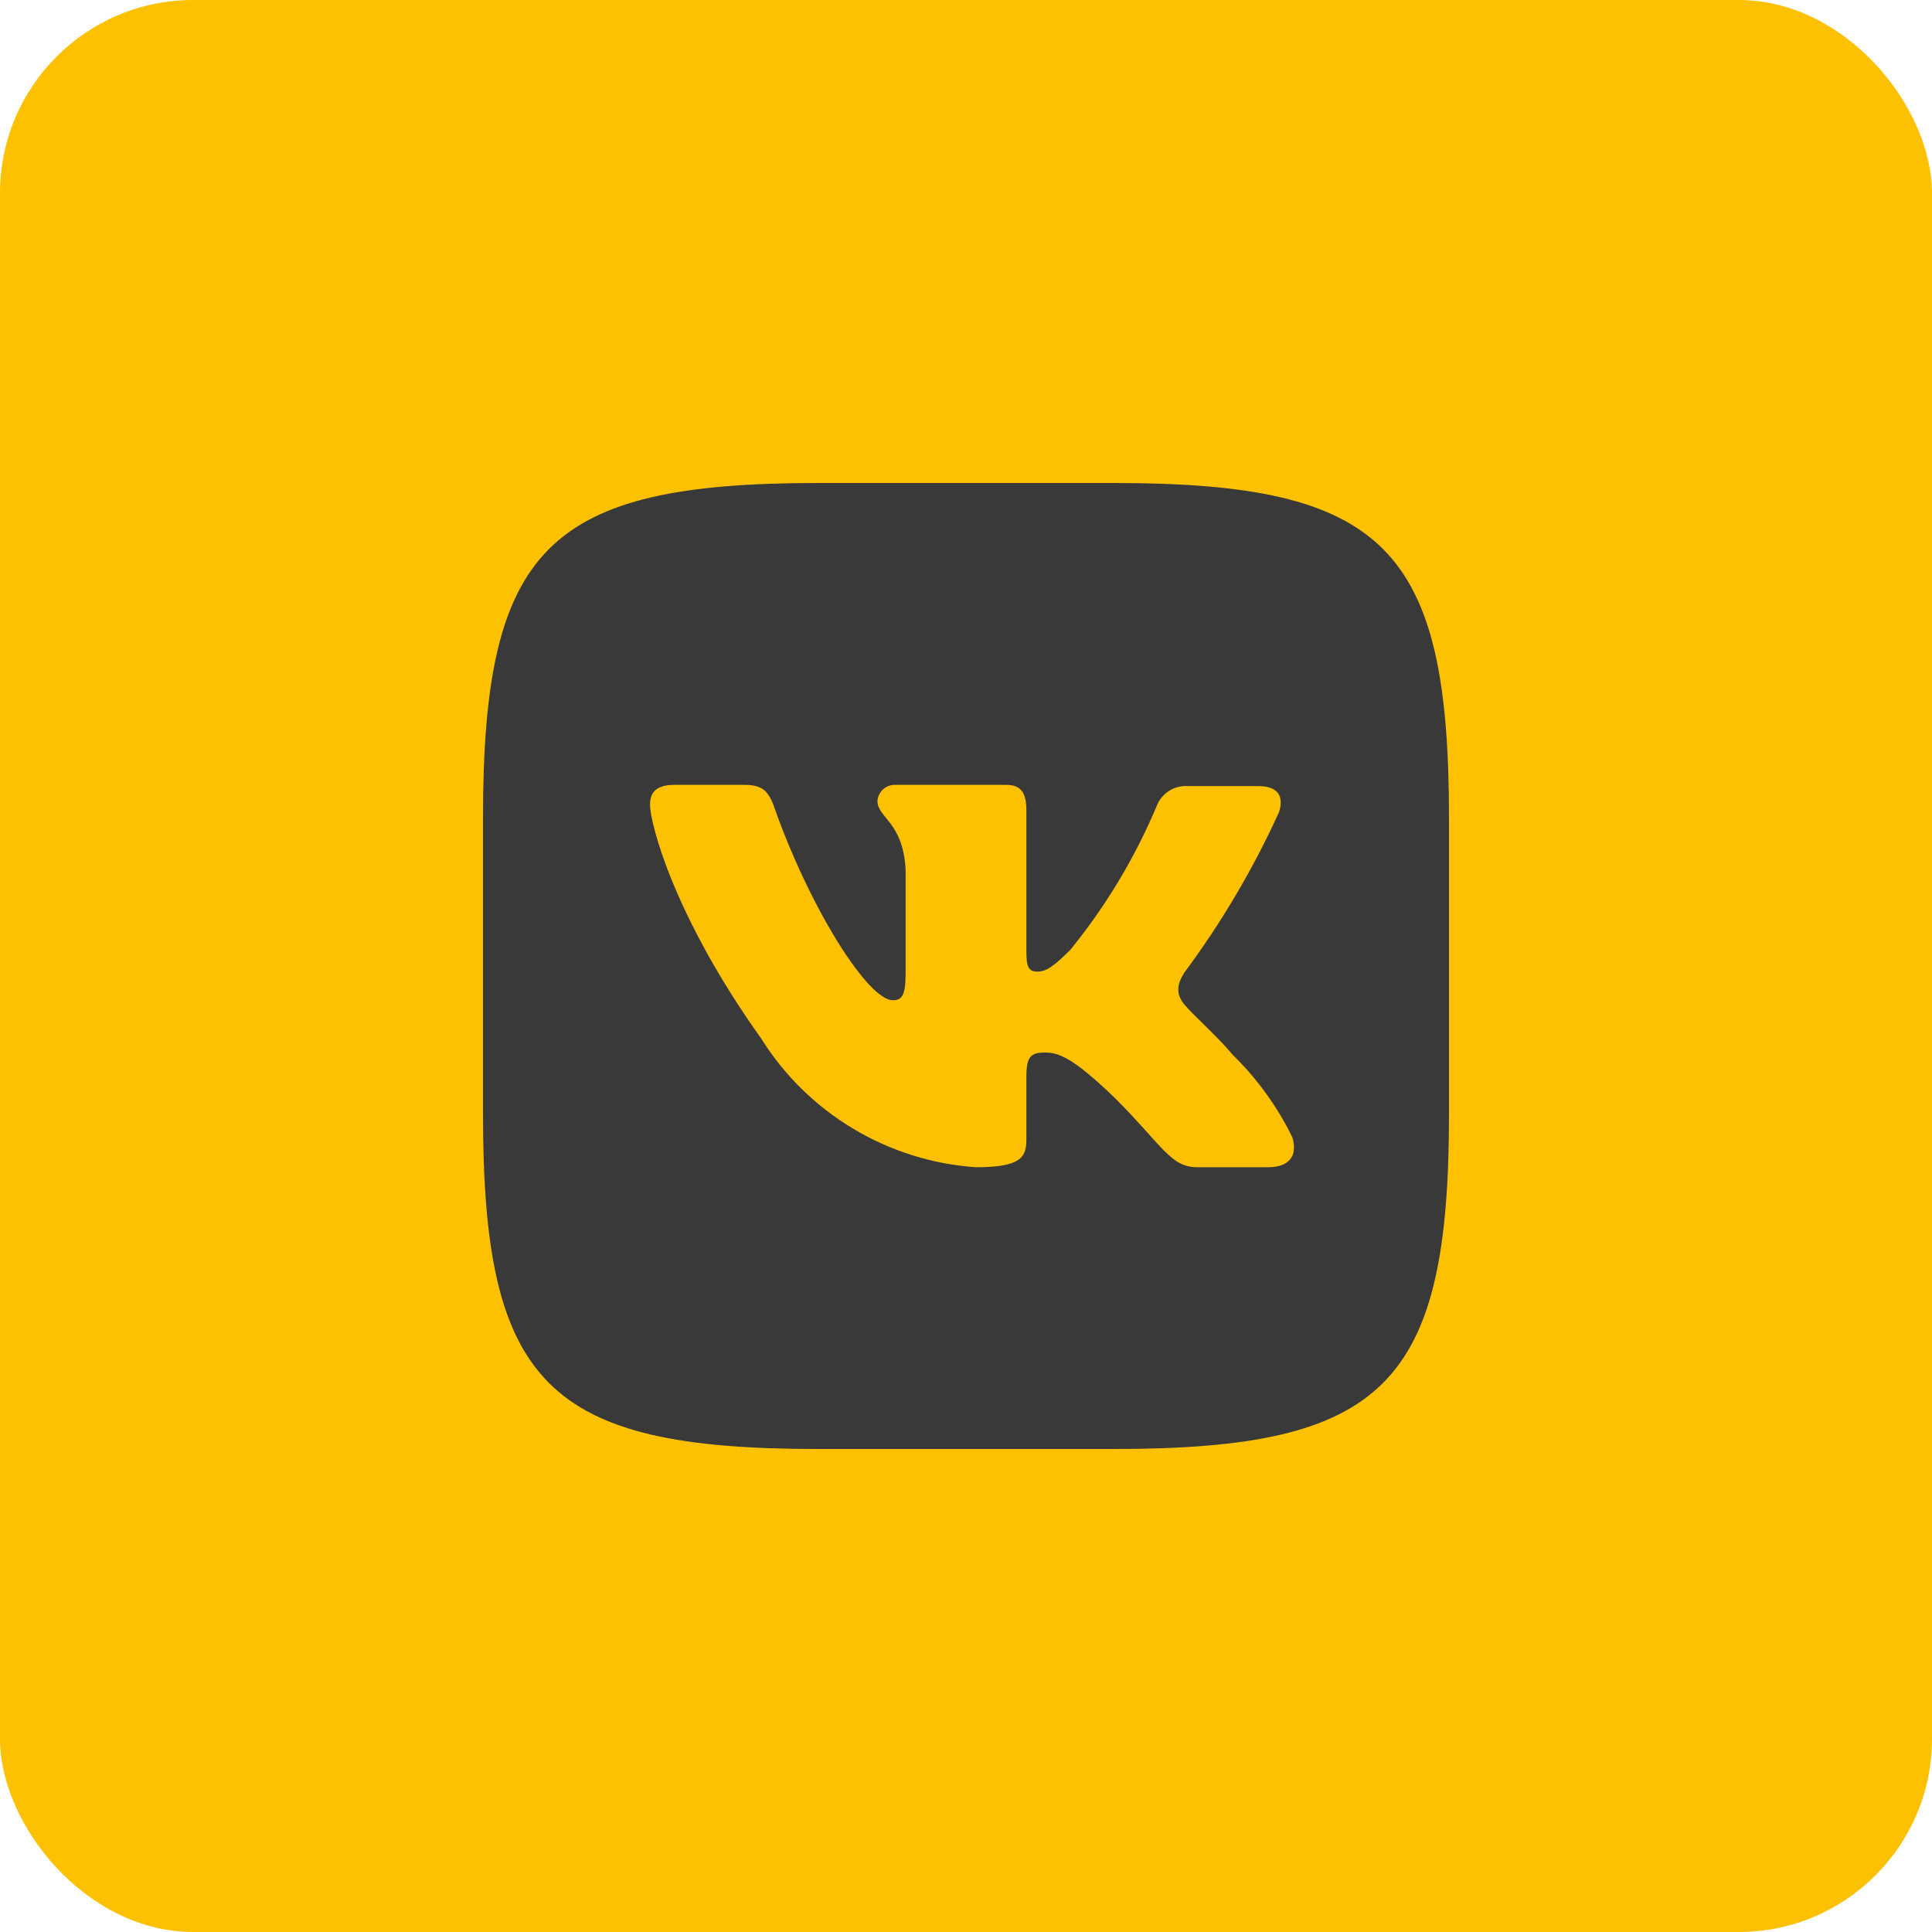
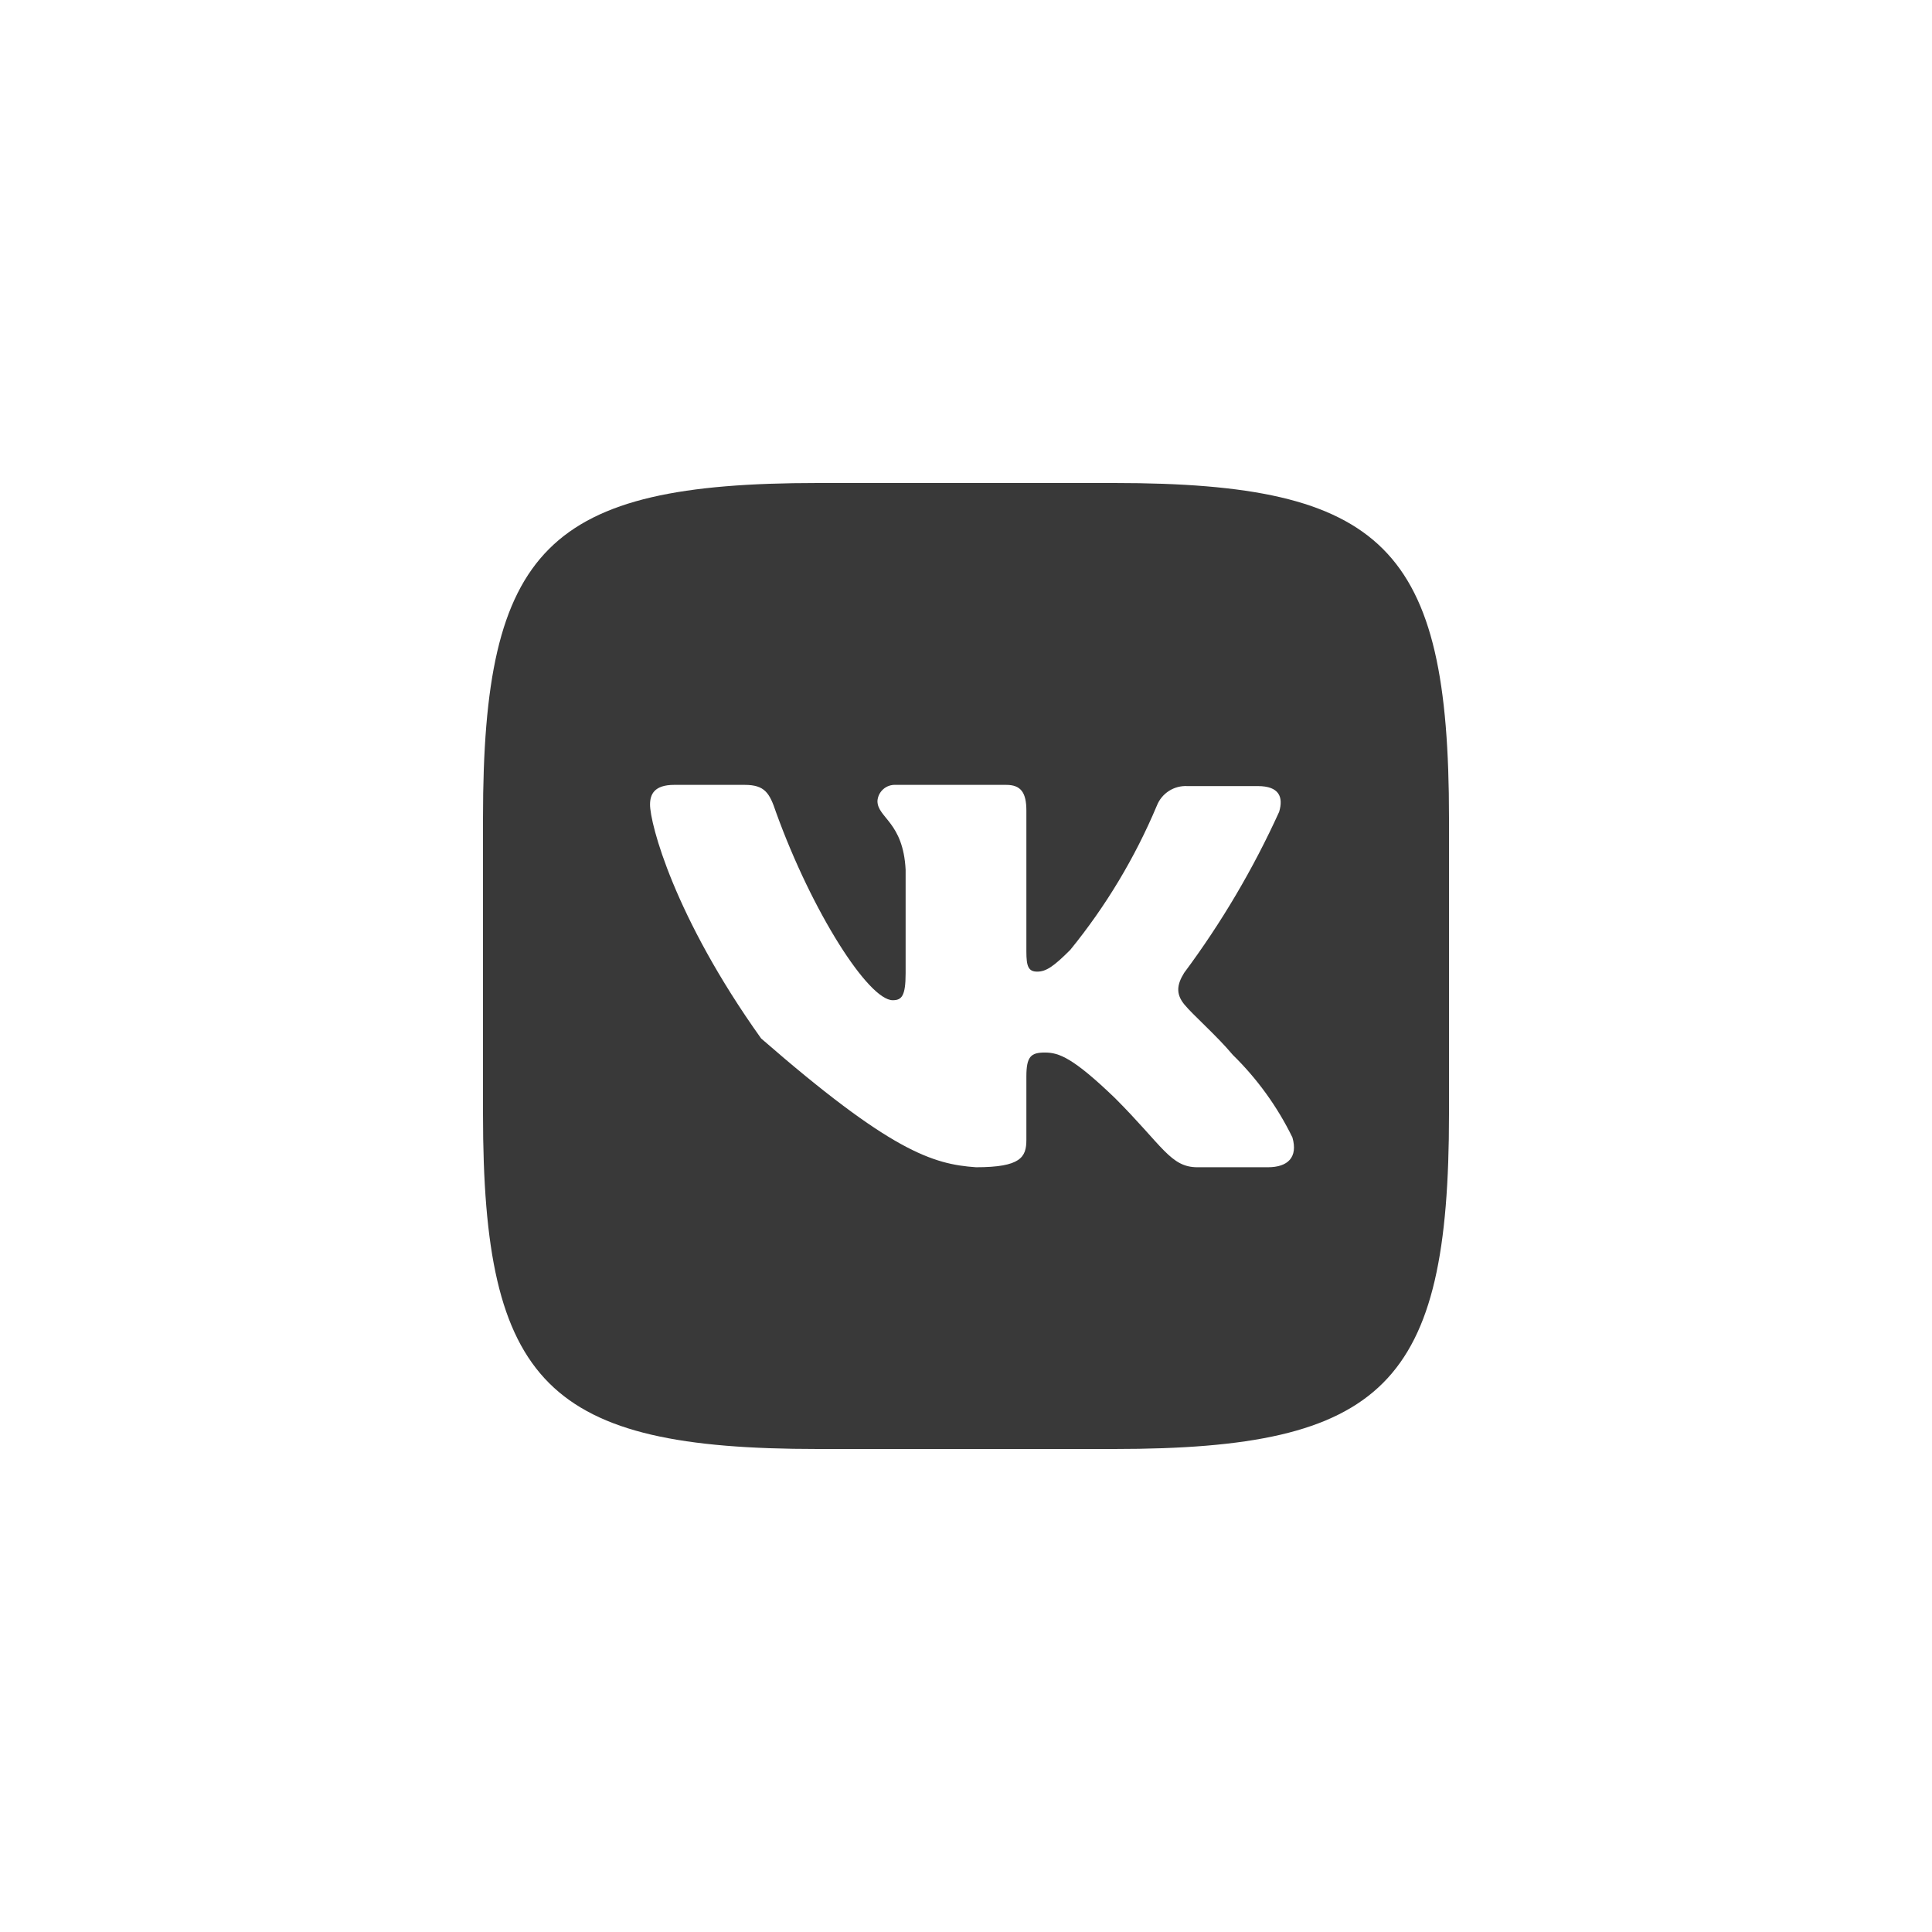
<svg xmlns="http://www.w3.org/2000/svg" width="200" height="200" viewBox="0 0 200 200" fill="none">
-   <rect width="200" height="200" rx="20" fill="#FDC101" />
-   <path fill-rule="evenodd" clip-rule="evenodd" d="M115.333 50C143.333 50 150 56.667 150 84.667V115.333C150 143.333 143.333 150 115.333 150H84.667C56.667 150 50 143.333 50 115.333V84.667C50 56.667 56.667 50 84.667 50H115.333ZM77.083 81.25H69.792C67.708 81.25 67.292 82.25 67.292 83.292C67.292 85.25 69.75 94.833 78.792 107.5C81.184 111.322 84.447 114.523 88.314 116.84C92.182 119.158 96.543 120.526 101.042 120.833C105.667 120.833 106.25 119.792 106.25 118V111.458C106.25 109.375 106.708 108.958 108.167 108.958C109.625 108.958 111.083 109.5 115.417 113.667C120.375 118.625 121.167 120.833 123.958 120.833H131.25C133.333 120.833 134.375 119.792 133.792 117.75C132.239 114.571 130.153 111.682 127.625 109.208C125.917 107.167 123.458 105.042 122.583 103.958C121.708 102.875 121.833 101.917 122.583 100.708C126.444 95.518 129.741 89.931 132.417 84.042C132.875 82.5 132.417 81.375 130.208 81.375H122.917C122.241 81.338 121.571 81.515 121.002 81.882C120.433 82.249 119.995 82.786 119.75 83.417C117.49 88.791 114.474 93.814 110.792 98.333C109.083 100.042 108.292 100.583 107.375 100.583C106.458 100.583 106.25 100.042 106.25 98.5V83.917C106.25 82.083 105.708 81.25 104.167 81.25H92.708C92.24 81.227 91.781 81.389 91.43 81.7C91.08 82.012 90.865 82.449 90.833 82.917C90.833 84.667 93.5 85.083 93.75 90.042V100.75C93.75 103.125 93.333 103.542 92.417 103.542C89.917 103.542 84.083 94.458 80.333 84.083C79.667 82.083 79.167 81.25 77.083 81.25Z" fill="#393939" />
+   <path fill-rule="evenodd" clip-rule="evenodd" d="M115.333 50C143.333 50 150 56.667 150 84.667V115.333C150 143.333 143.333 150 115.333 150H84.667C56.667 150 50 143.333 50 115.333V84.667C50 56.667 56.667 50 84.667 50H115.333ZM77.083 81.25H69.792C67.708 81.25 67.292 82.25 67.292 83.292C67.292 85.25 69.75 94.833 78.792 107.5C92.182 119.158 96.543 120.526 101.042 120.833C105.667 120.833 106.25 119.792 106.25 118V111.458C106.25 109.375 106.708 108.958 108.167 108.958C109.625 108.958 111.083 109.5 115.417 113.667C120.375 118.625 121.167 120.833 123.958 120.833H131.25C133.333 120.833 134.375 119.792 133.792 117.75C132.239 114.571 130.153 111.682 127.625 109.208C125.917 107.167 123.458 105.042 122.583 103.958C121.708 102.875 121.833 101.917 122.583 100.708C126.444 95.518 129.741 89.931 132.417 84.042C132.875 82.5 132.417 81.375 130.208 81.375H122.917C122.241 81.338 121.571 81.515 121.002 81.882C120.433 82.249 119.995 82.786 119.75 83.417C117.49 88.791 114.474 93.814 110.792 98.333C109.083 100.042 108.292 100.583 107.375 100.583C106.458 100.583 106.25 100.042 106.25 98.5V83.917C106.25 82.083 105.708 81.25 104.167 81.25H92.708C92.24 81.227 91.781 81.389 91.43 81.7C91.08 82.012 90.865 82.449 90.833 82.917C90.833 84.667 93.5 85.083 93.75 90.042V100.75C93.75 103.125 93.333 103.542 92.417 103.542C89.917 103.542 84.083 94.458 80.333 84.083C79.667 82.083 79.167 81.25 77.083 81.25Z" fill="#393939" />
</svg>